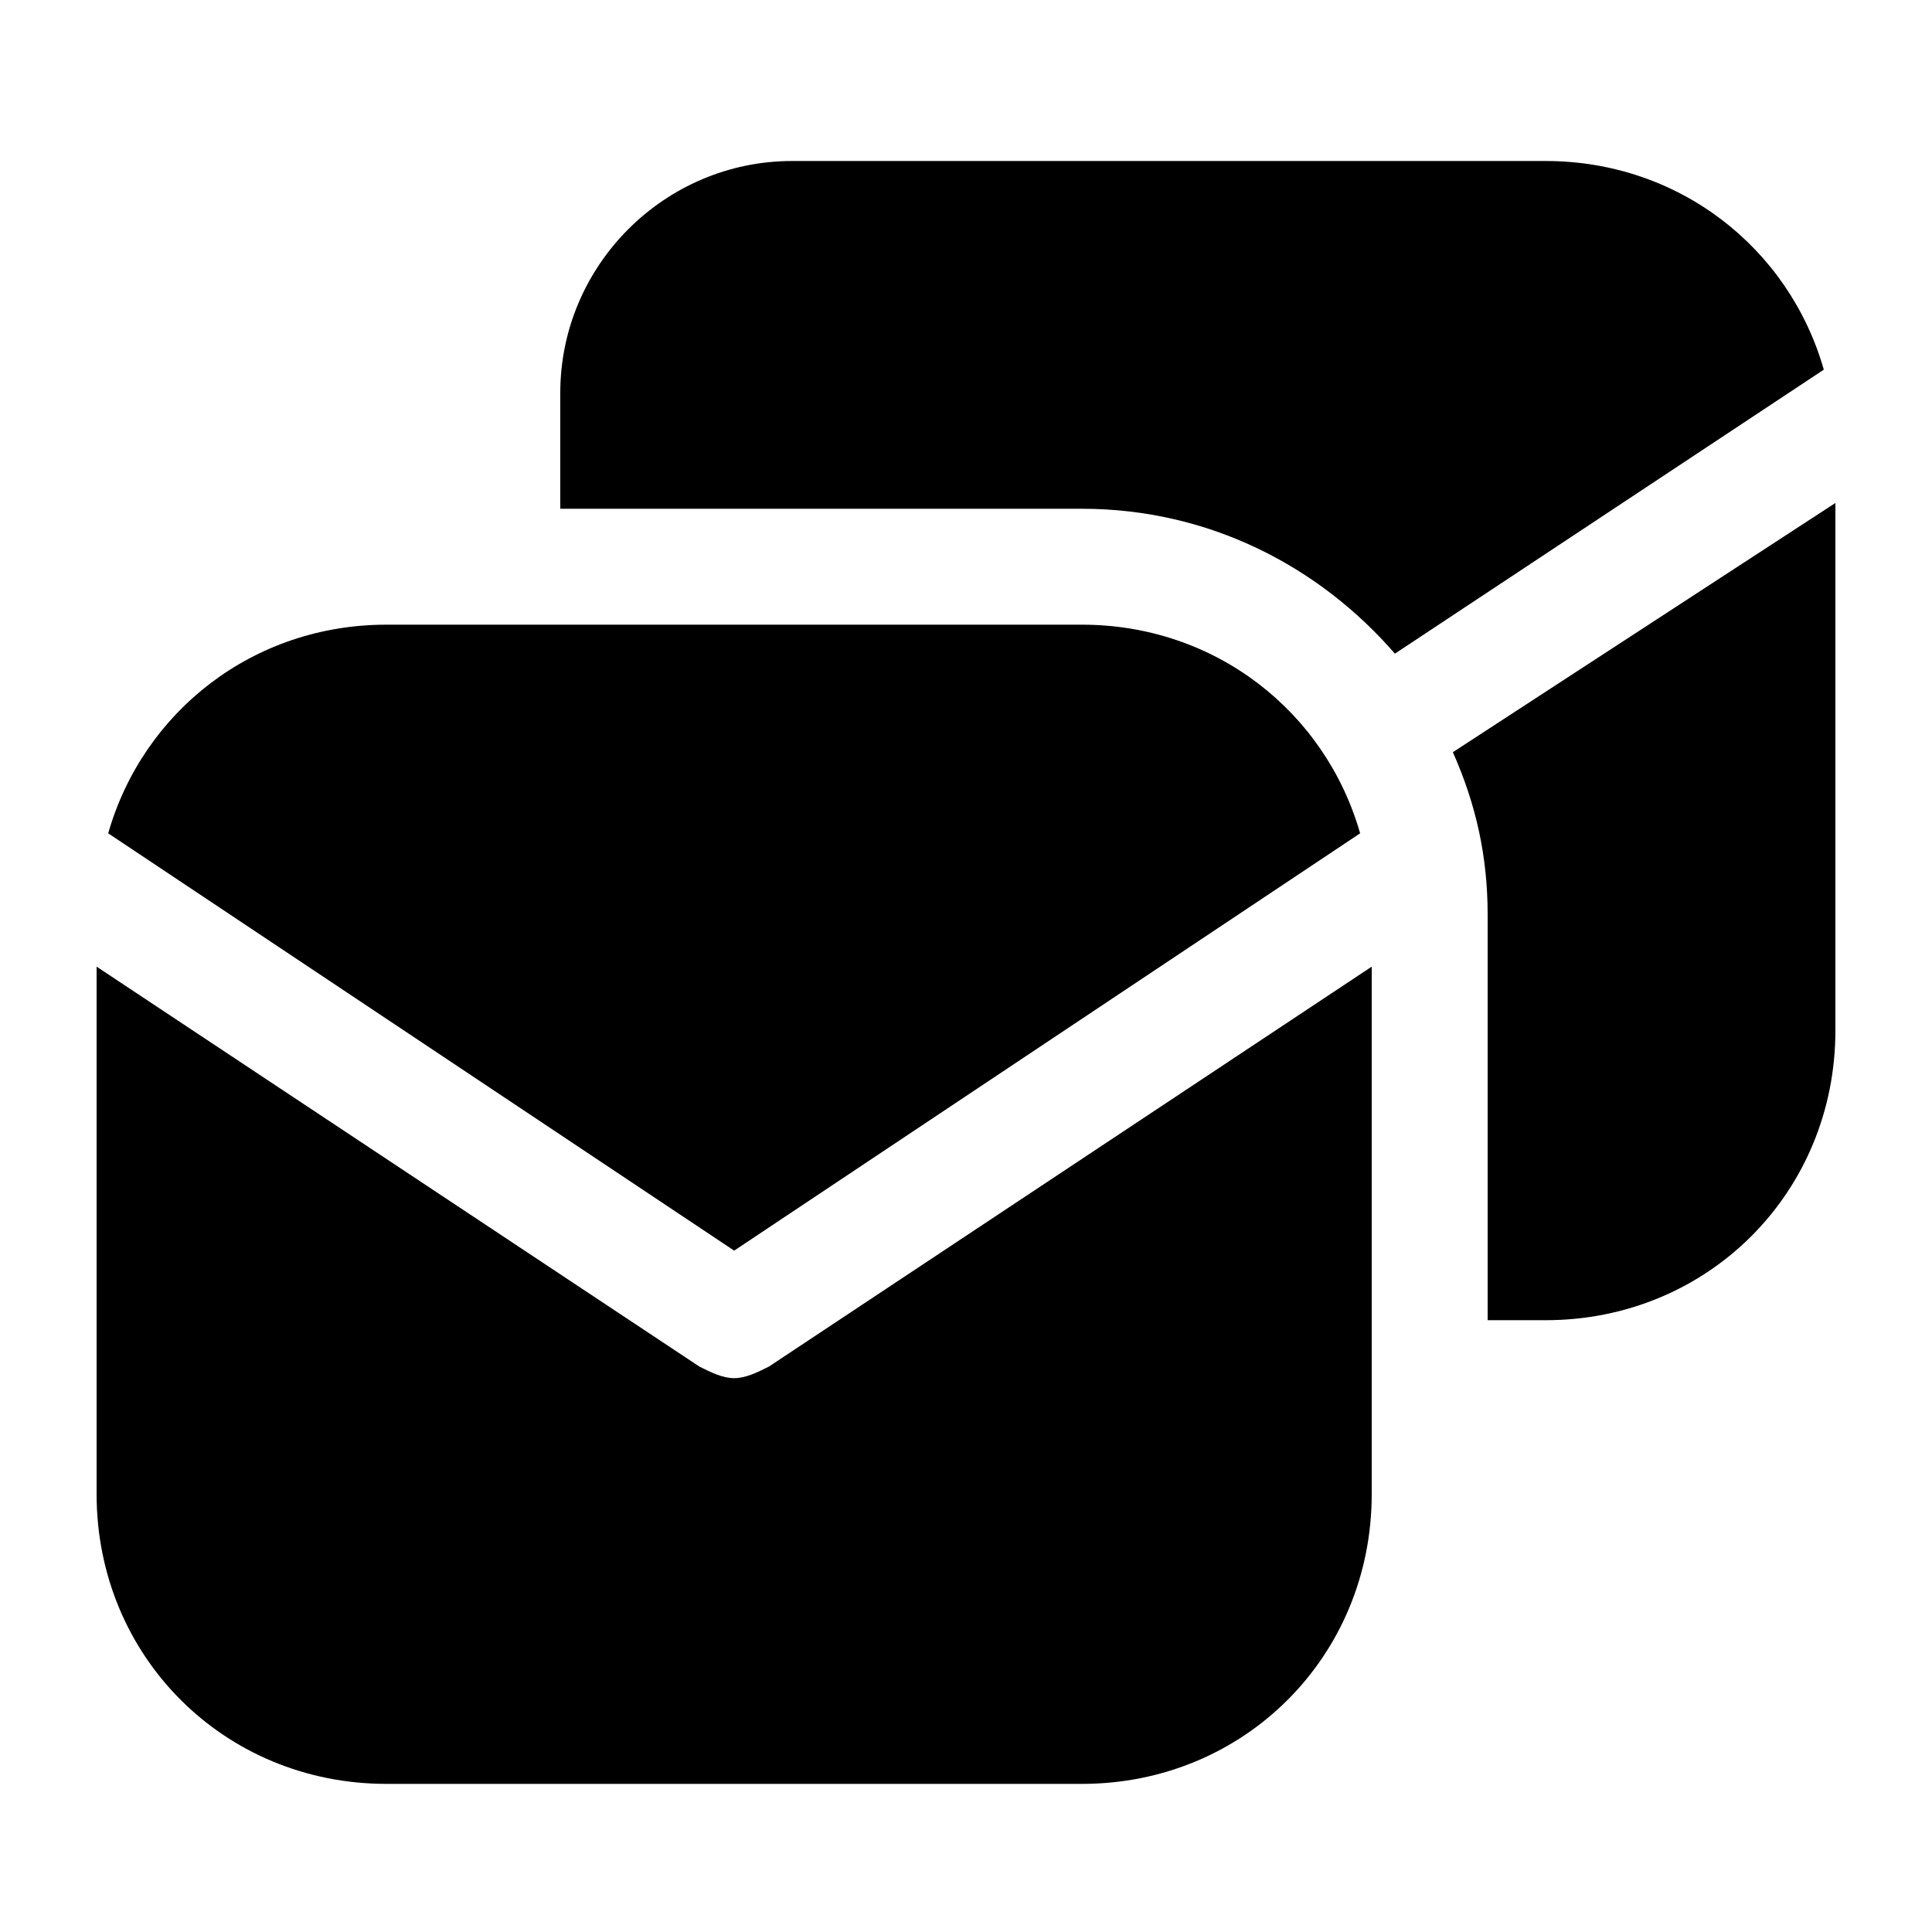
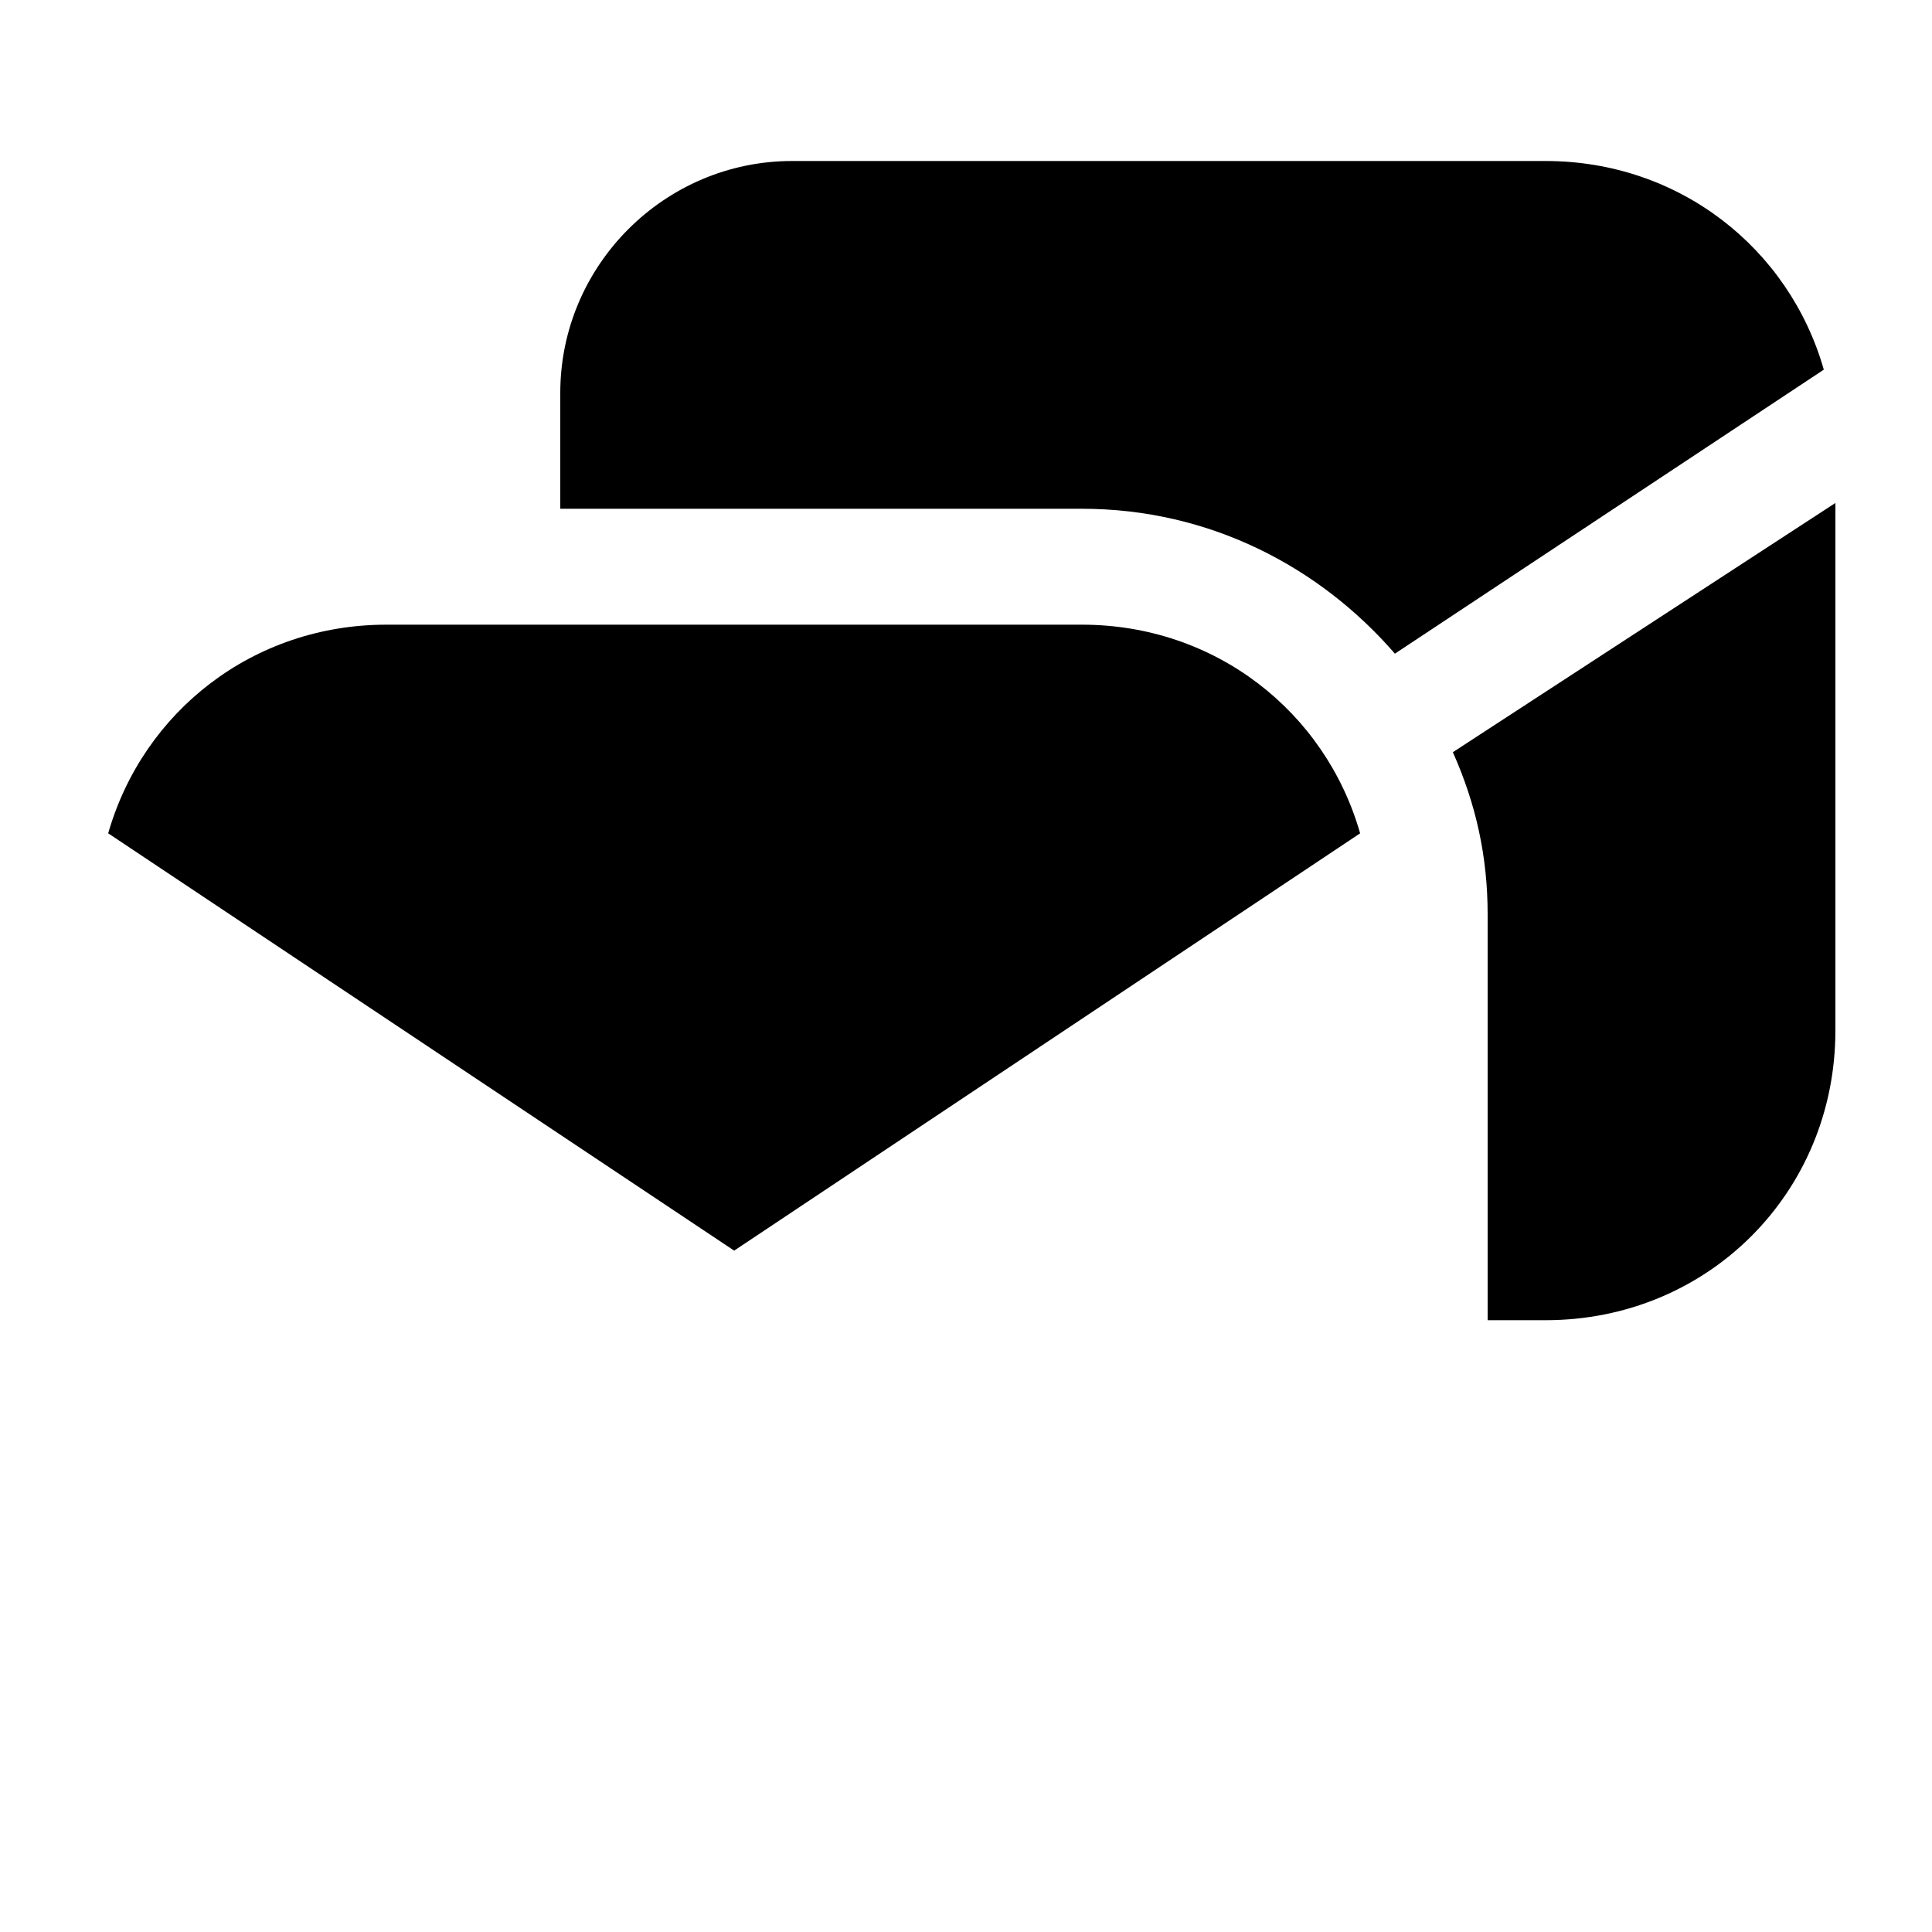
<svg xmlns="http://www.w3.org/2000/svg" width="60" height="60" viewBox="0 0 60 60" fill="none">
-   <path d="M23.88 42.44C23.52 42.62 23.16 42.8 22.8 42.8C22.44 42.8 22.08 42.62 21.72 42.44L3 30.02V46.4C3 51.44 6.96 55.4 12 55.4H33.6C38.64 55.4 42.6 51.44 42.6 46.4V30.02L23.88 42.44Z" fill="black" />
  <path d="M42.24 25.88C41.16 22.1 37.74 19.4 33.6 19.4H12C7.86 19.4 4.44 22.1 3.36 25.88L22.8 38.84L42.24 25.88Z" fill="black" />
  <path d="M45.12 23.36C45.84 24.98 46.2 26.6 46.2 28.4V41H48C53.04 41 57 37.04 57 32V15.62L45.12 23.36Z" fill="black" />
  <path d="M48 5H30H26.4H24.6C20.64 5 17.4 8.24 17.4 12.2V15.8H30H31.8H33.6C37.56 15.8 40.98 17.6 43.32 20.3L56.64 11.48C55.56 7.7 52.14 5 48 5Z" fill="black" />
</svg>